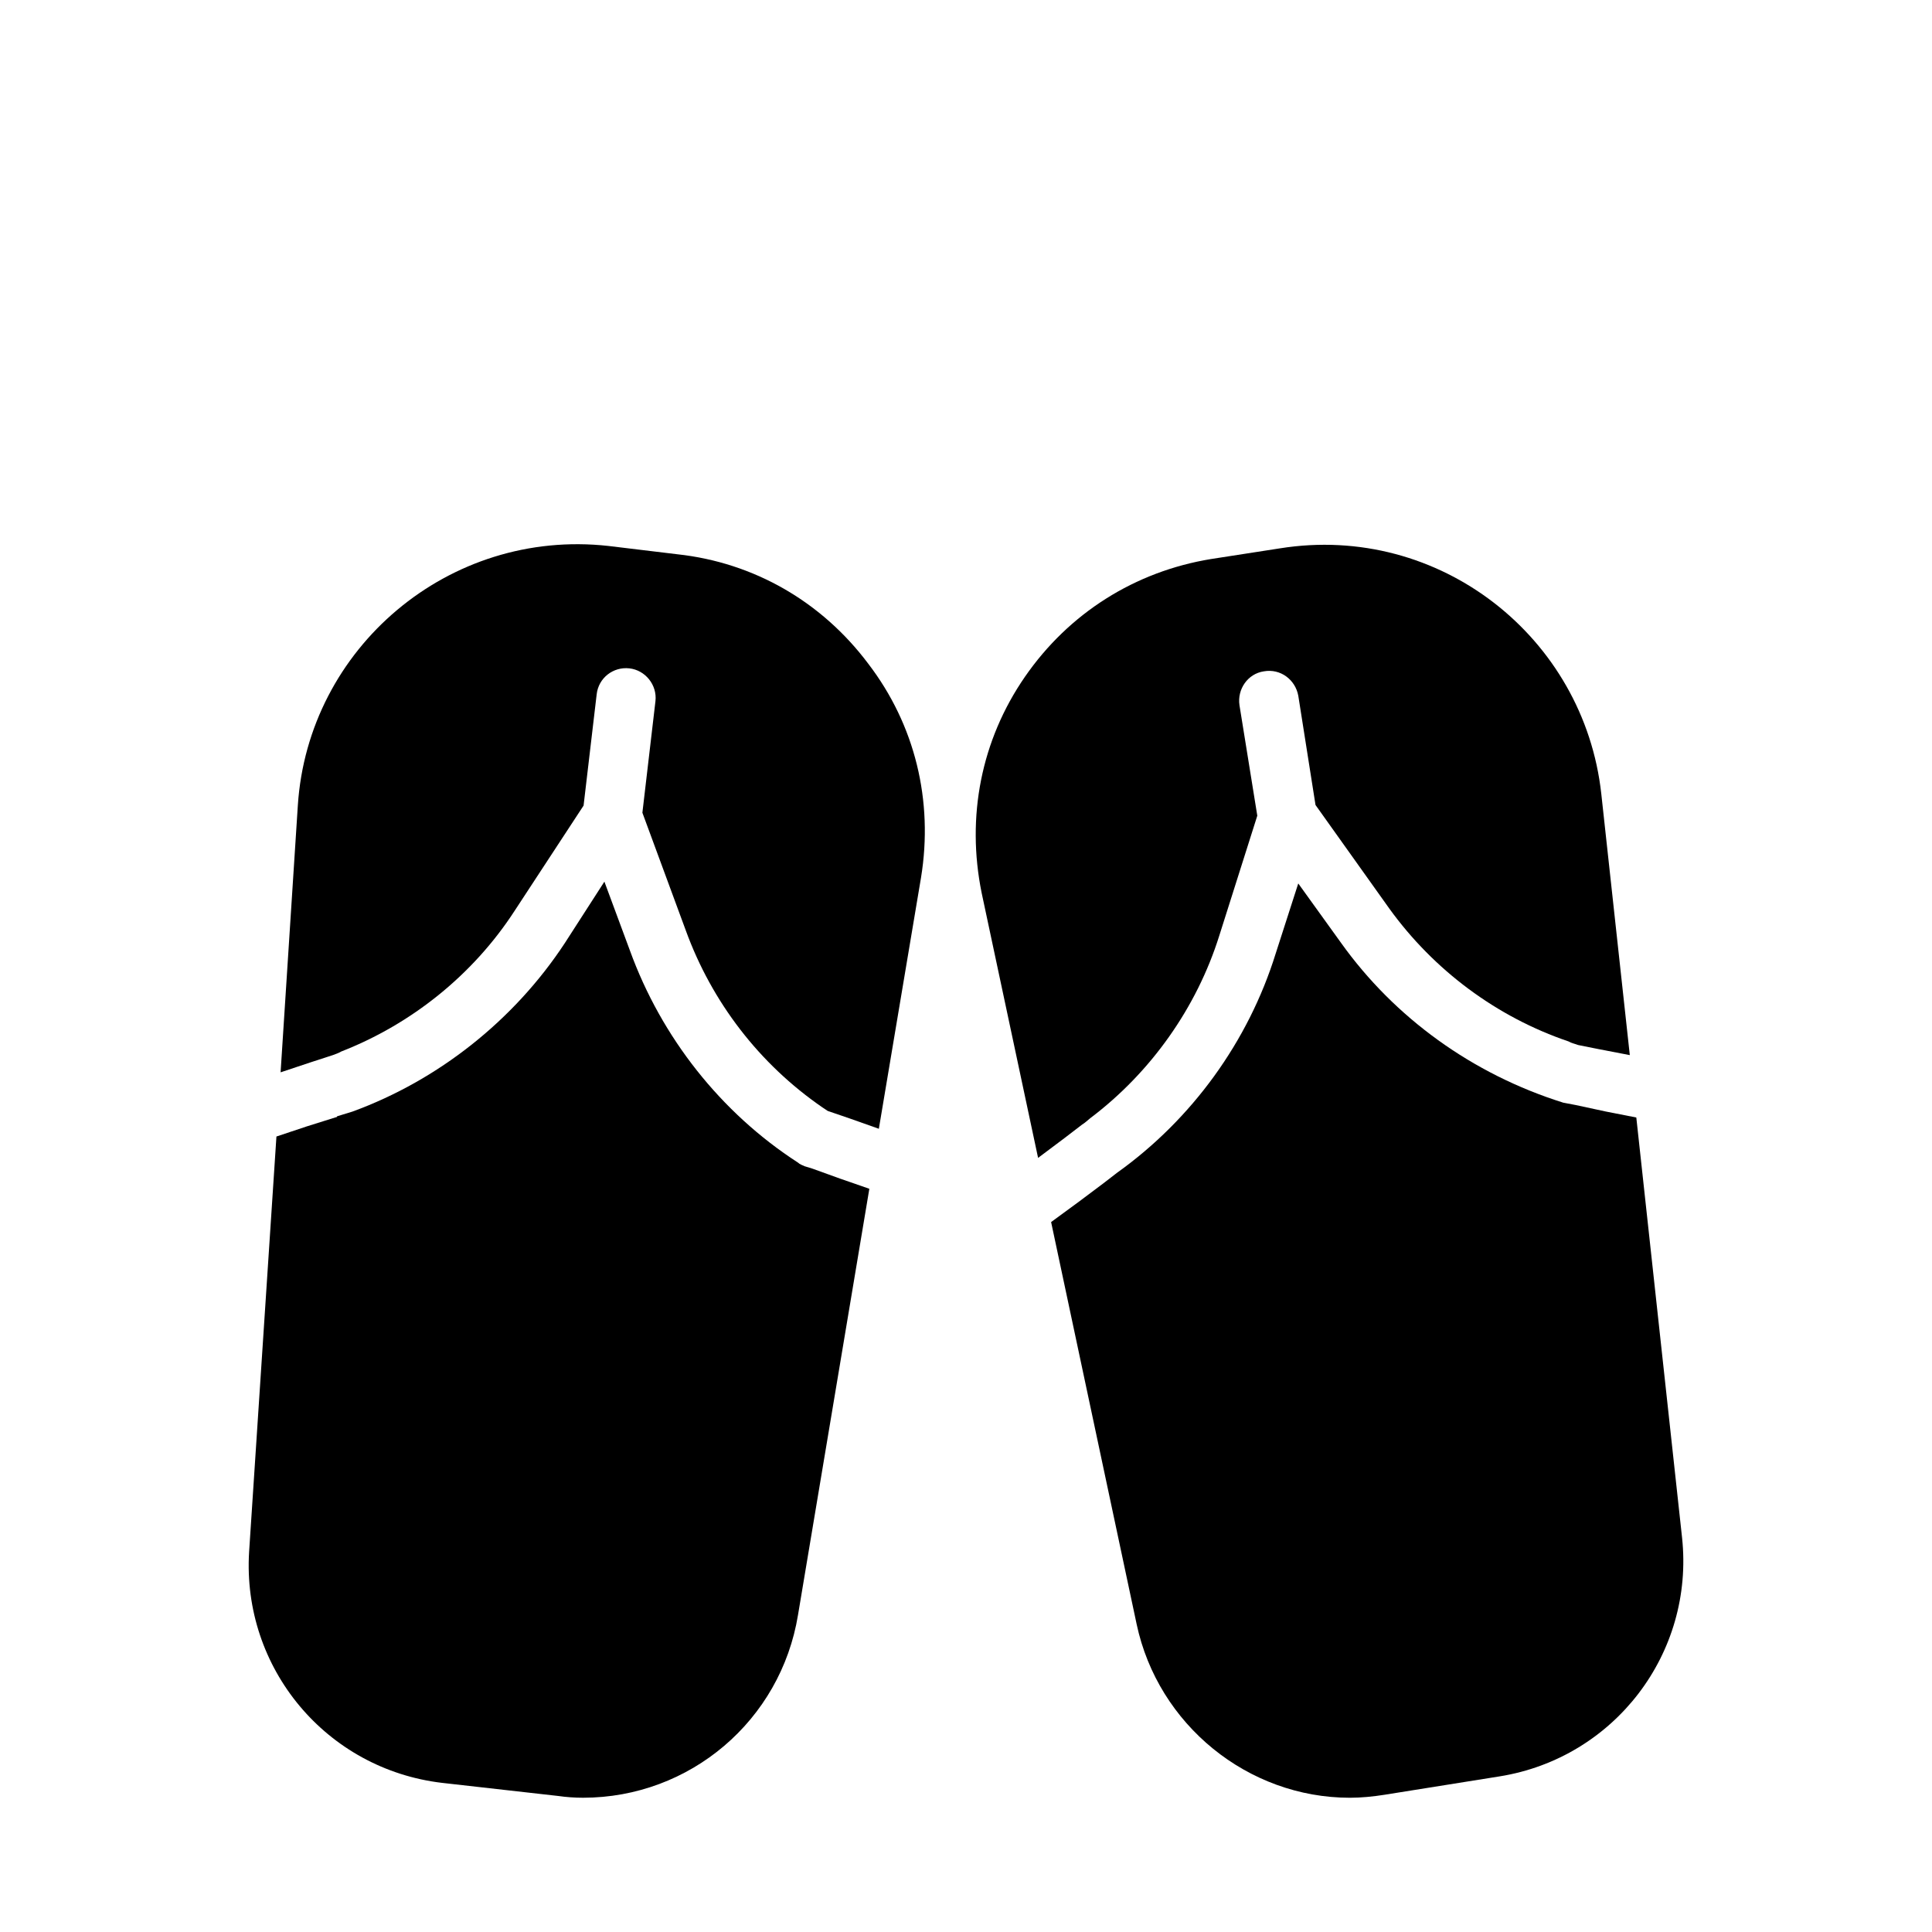
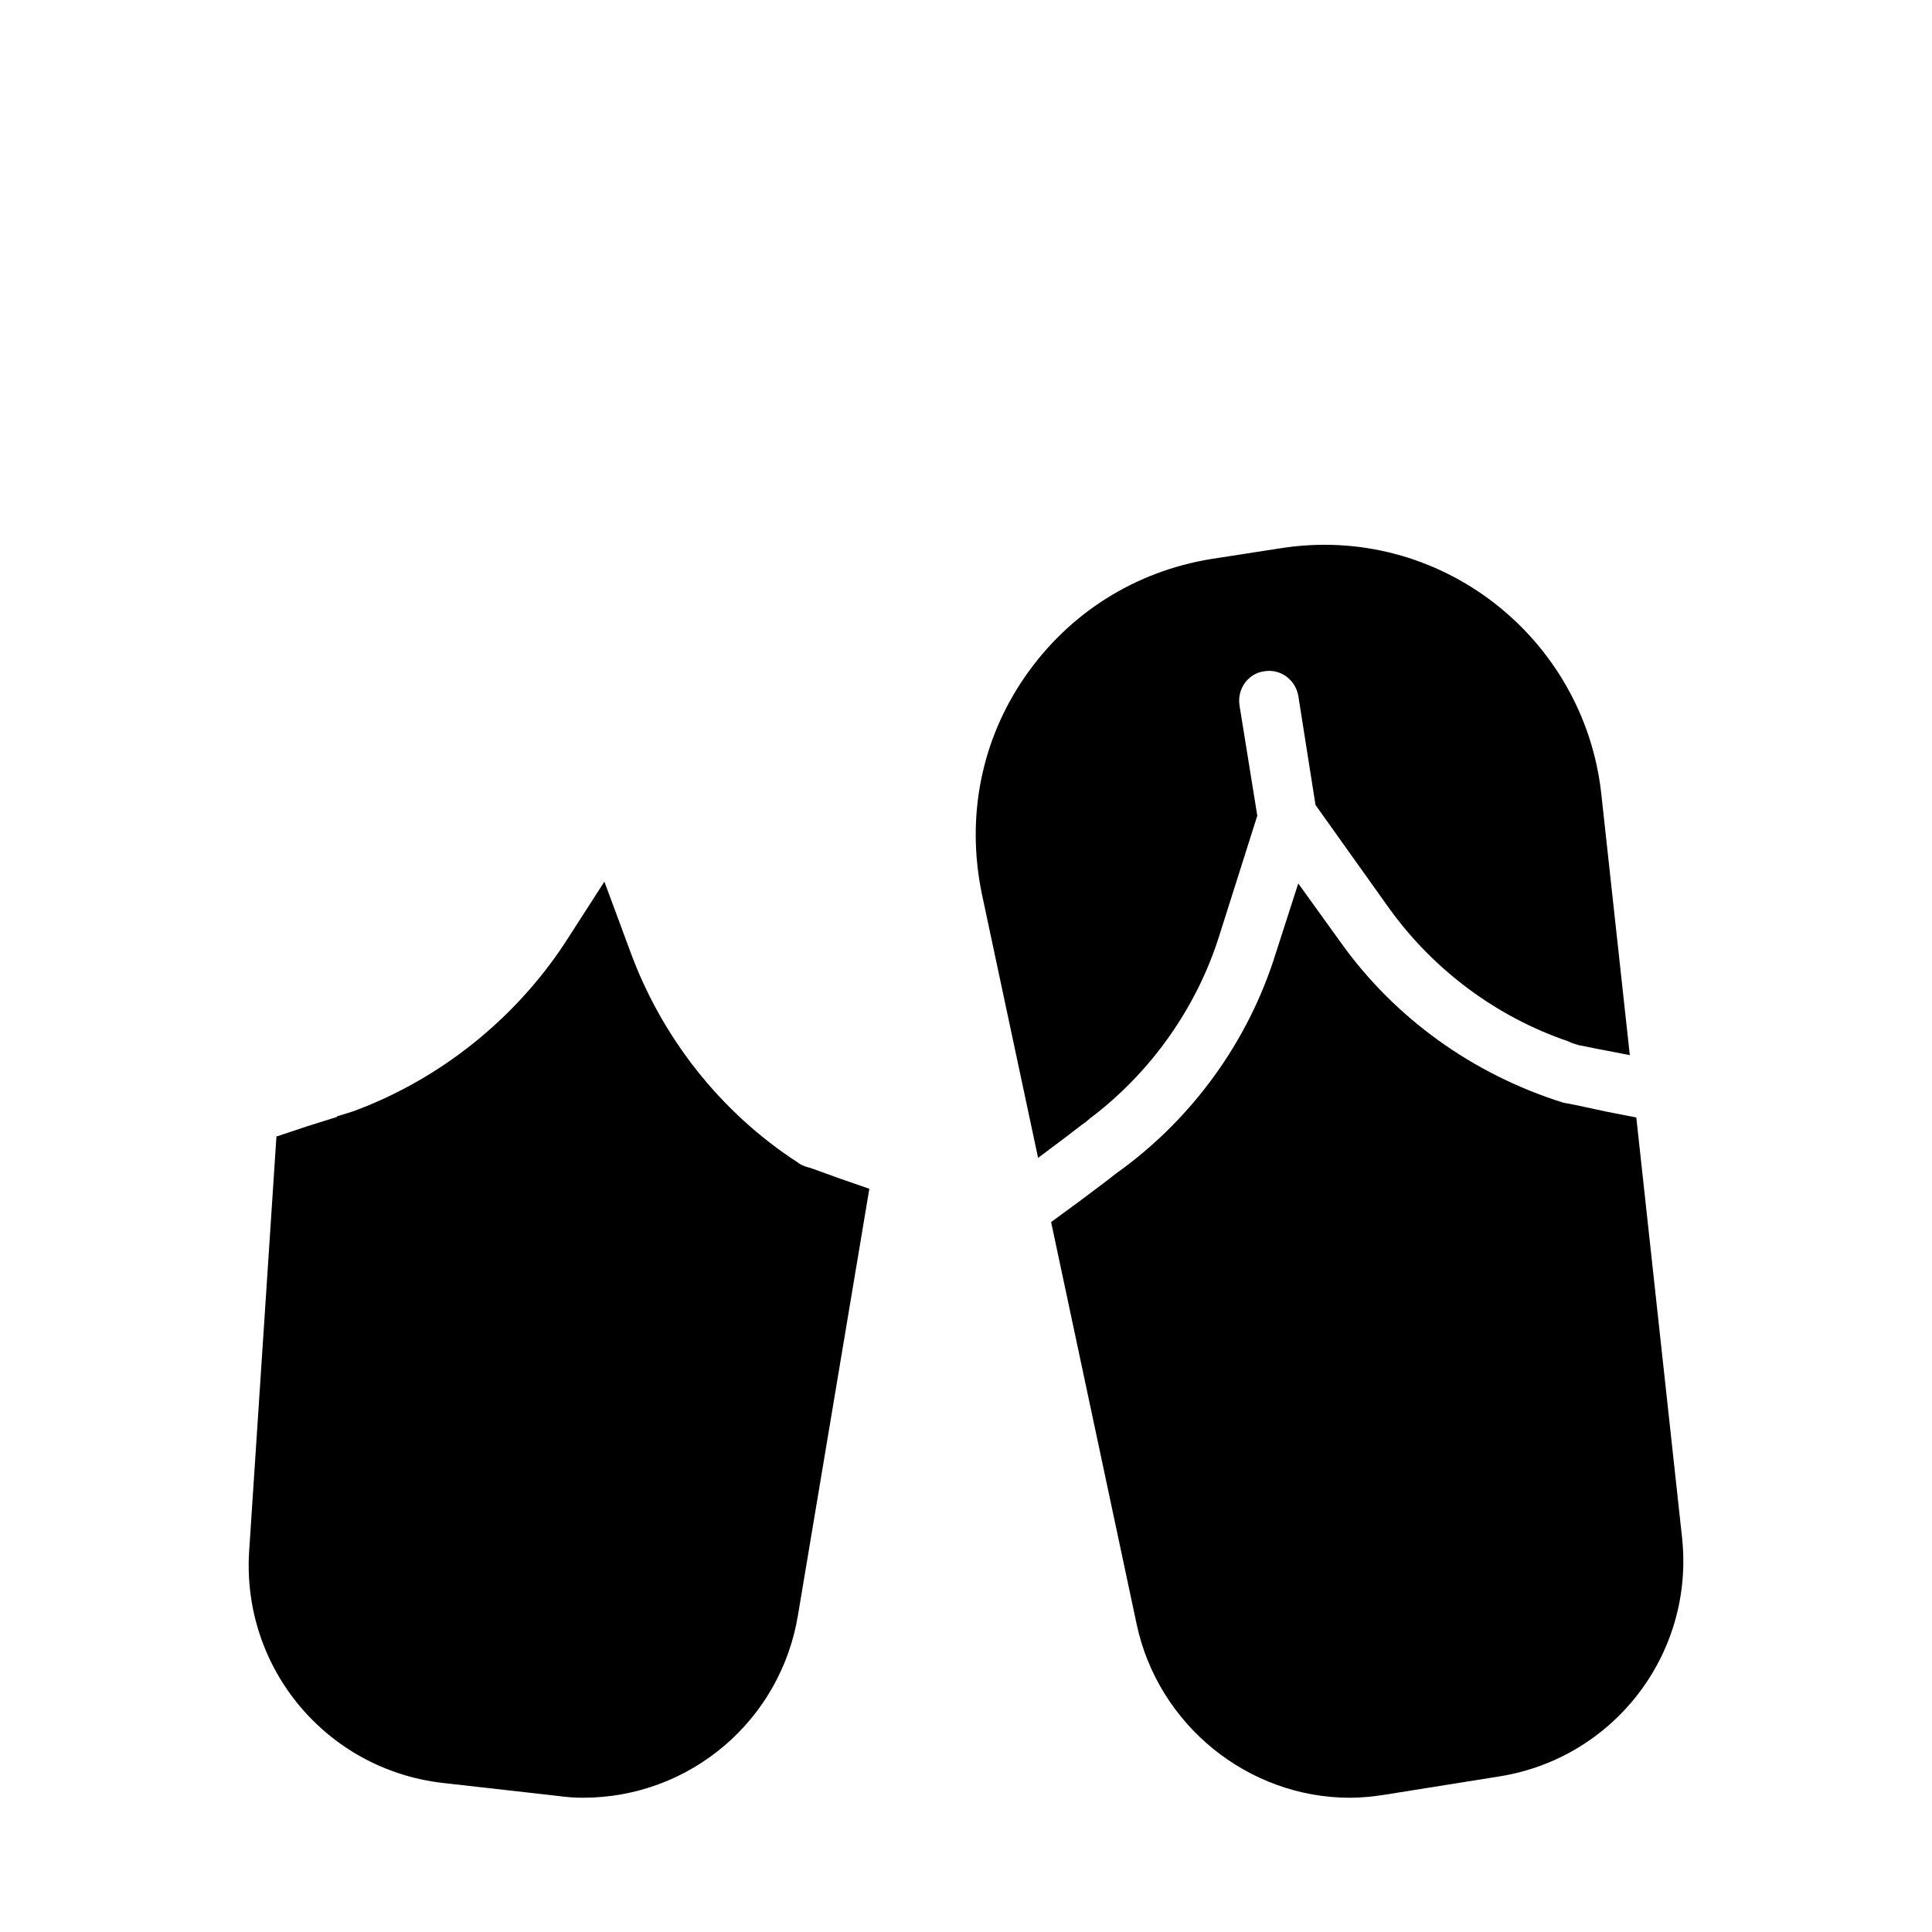
<svg xmlns="http://www.w3.org/2000/svg" fill="#000000" width="800px" height="800px" version="1.1" viewBox="144 144 512 512">
  <g>
-     <path d="m323.53 290.89-18.262-2.203c-42.352-4.723-79.664 27.078-82.34 68.801l-4.566 70.691 8.031-2.676 5.824-1.891c0.789-0.316 1.418-0.473 2.203-0.945 18.578-7.242 34.953-20.309 45.973-37.312l18.262-27.867 3.465-29.441c0.473-4.41 4.41-7.398 8.66-6.926s7.398 4.41 6.926 8.66l-3.465 29.598 11.492 31.172c6.926 19.051 19.523 35.426 36.211 46.918 0.473 0.316 0.945 0.629 1.418 0.945l5.984 2.047 7.559 2.676 11.18-66.598c3.305-20.309-1.574-40.461-14.012-56.68-12.285-16.371-30.234-26.762-50.543-28.969z" />
    <path d="m359.27 453.69-2.047-0.629c-0.629-0.316-1.258-0.473-1.73-0.945-20.469-13.227-36.211-33.219-44.555-56.207l-6.769-18.262-10.547 16.375c-13.383 20.309-33.379 36.211-56.207 44.555l-4.094 1.258v0.156l-8.031 2.519-8.031 2.676-7.242 110.05c-1.891 30.859 20.469 57.625 51.168 61.246l30.699 3.465c2.203 0.316 4.41 0.473 6.613 0.473 28.34 0 52.426-20.469 56.992-48.492l18.895-112.89-7.715-2.676z" />
    <path d="m589.76 551.46-12.121-111.31-8.031-1.574-8.031-1.73-3.305-0.629c-24.09-7.559-44.715-22.516-58.883-42.352l-11.336-15.742-5.984 18.578c-7.242 23.301-22.199 43.926-42.035 58.094l-3.465 2.676-6.926 5.195-7.086 5.195 22.672 106.59c5.668 26.609 29.441 45.973 56.52 45.973 2.992 0 6.141-0.316 9.133-0.789l30.543-4.879c30.387-4.883 51.641-32.594 48.336-63.293z" />
    <path d="m430.75 442.04c0.789-0.473 1.418-1.102 2.203-1.73 16.059-12.121 28.184-29.285 34.164-48.336l10.078-31.805-4.723-29.285c-0.629-4.25 2.203-8.344 6.453-8.973 4.41-0.789 8.344 2.203 9.133 6.453l4.566 28.969 19.523 27.395c11.809 16.375 28.496 28.812 47.547 35.266 0.789 0.473 1.73 0.629 2.519 0.945l5.512 1.102 8.188 1.574-7.559-69.273c-4.566-41.406-42.824-71.793-85.176-65.023l-18.262 2.832c-20.152 3.305-37.629 14.328-49.277 31.172-11.652 16.848-15.586 37.156-11.492 57.309l14.957 70.219 6.926-5.195z" />
  </g>
</svg>